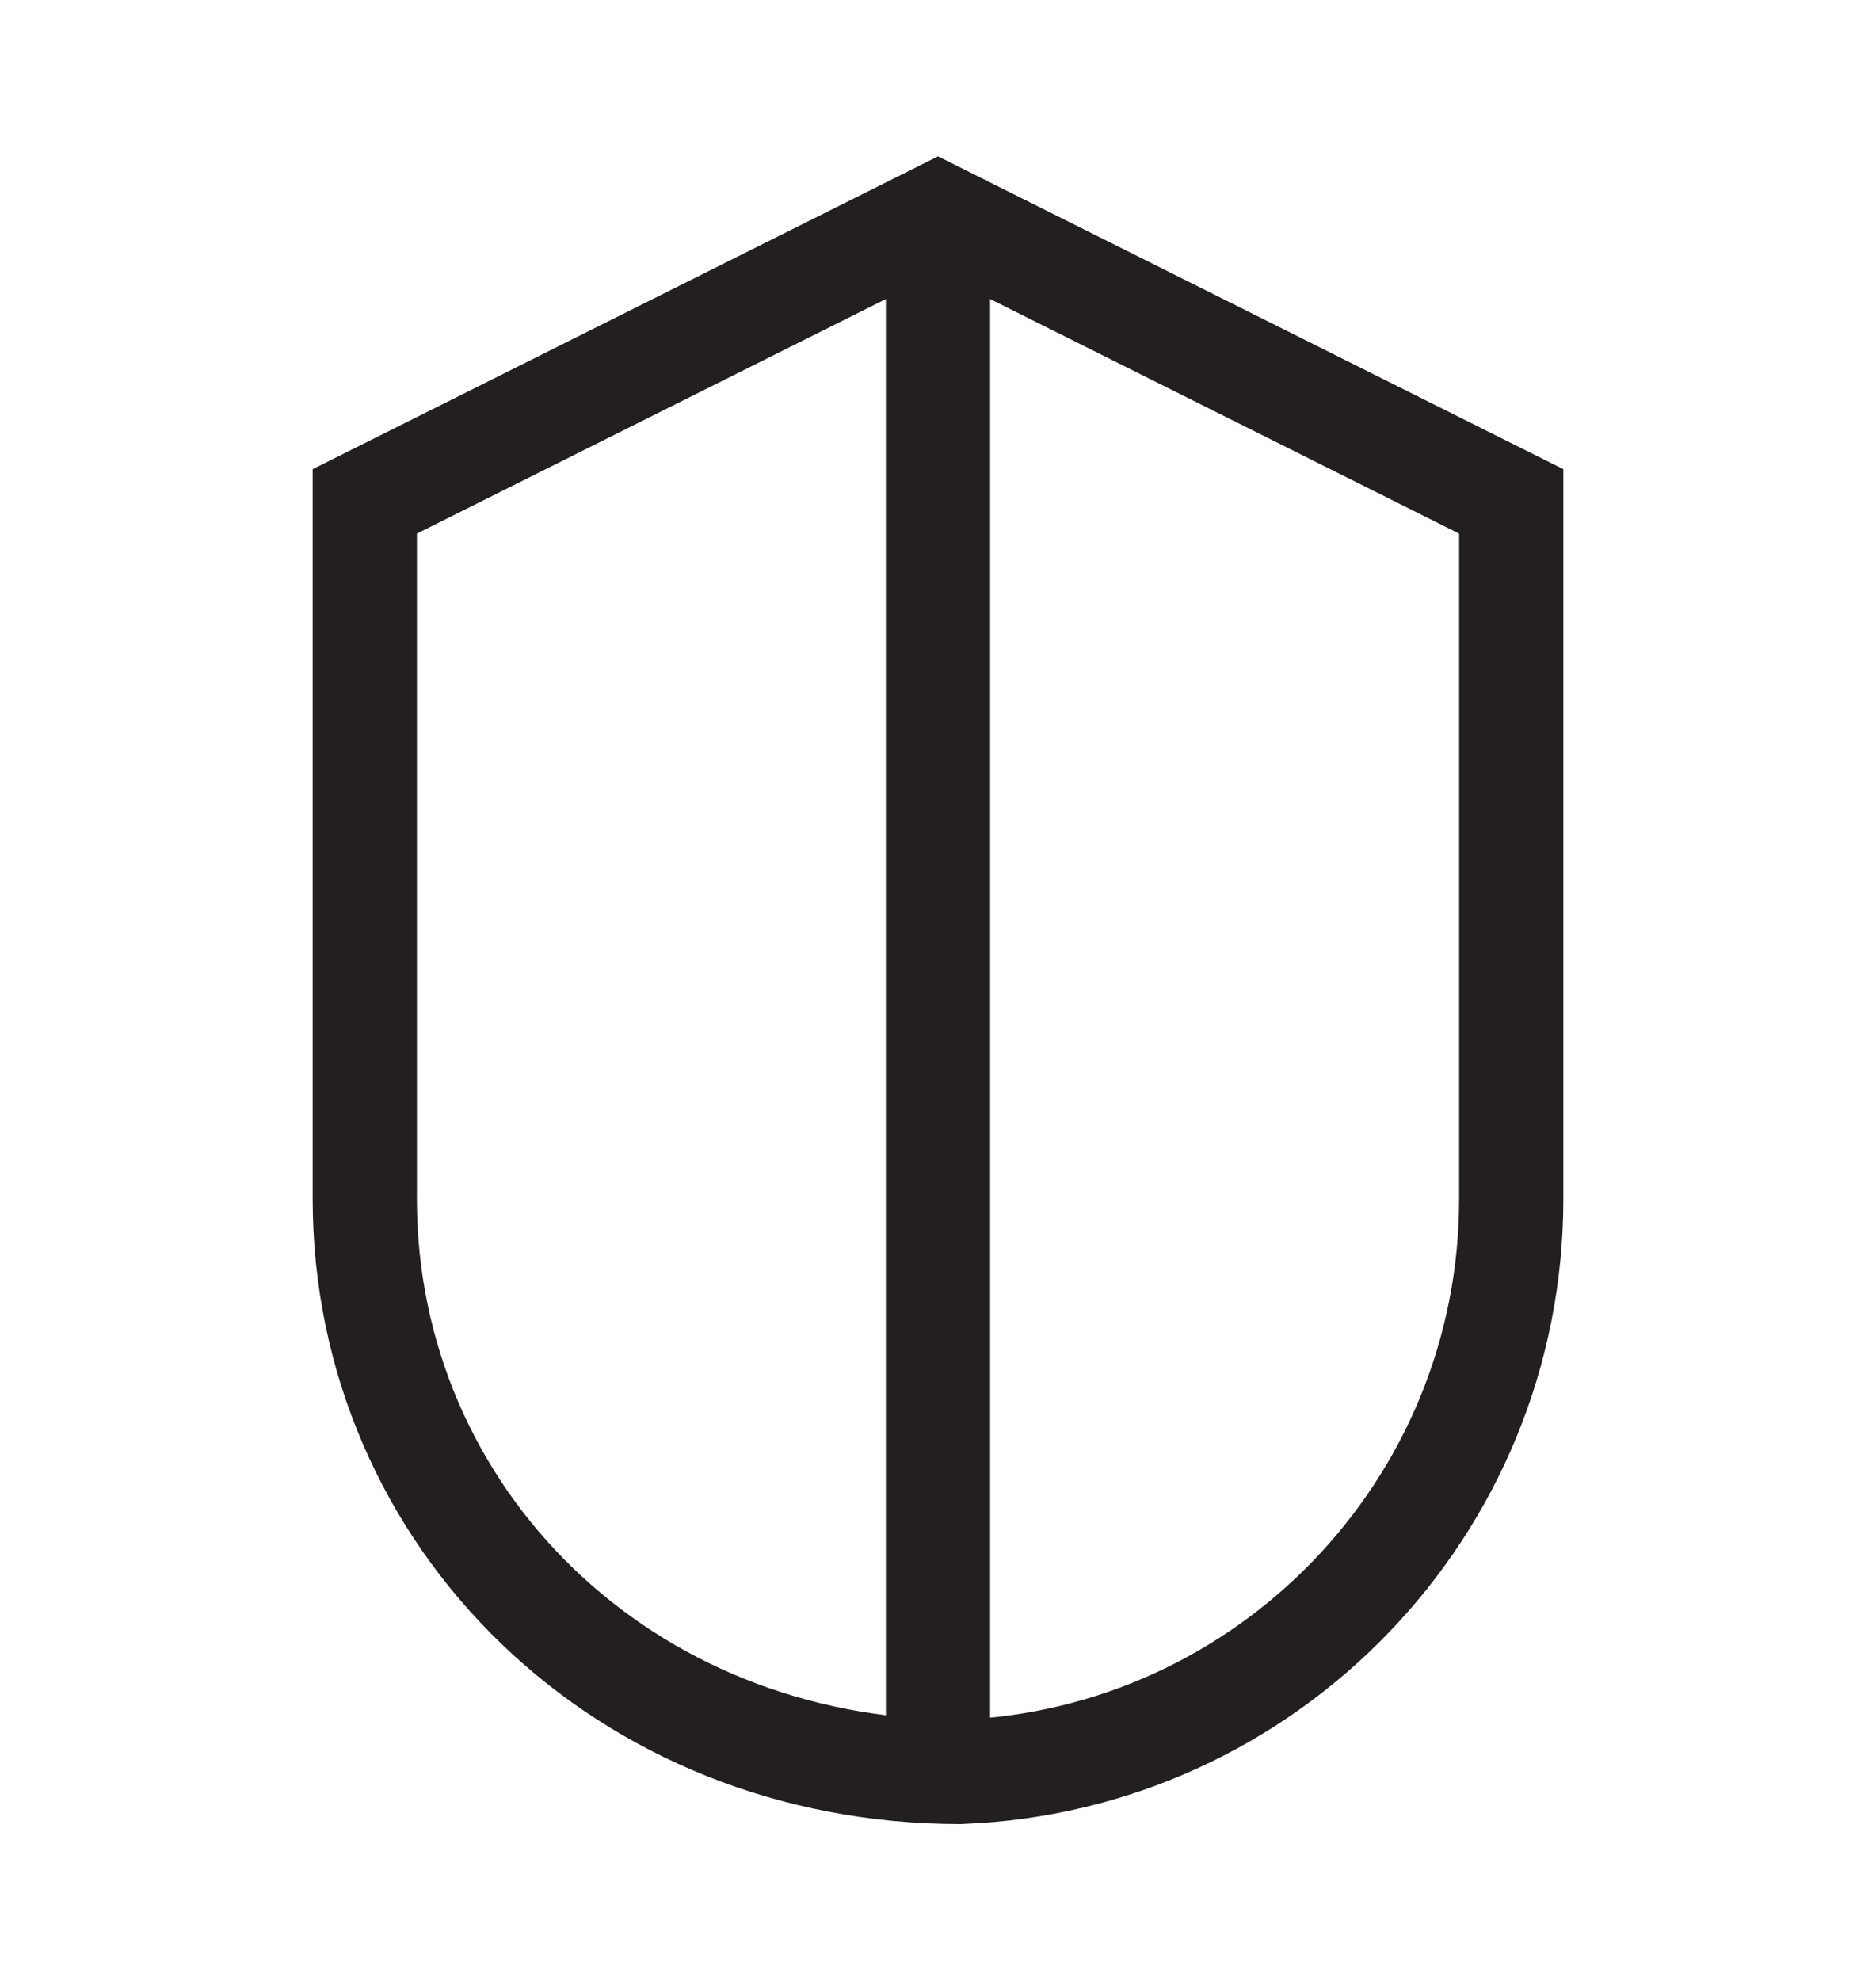
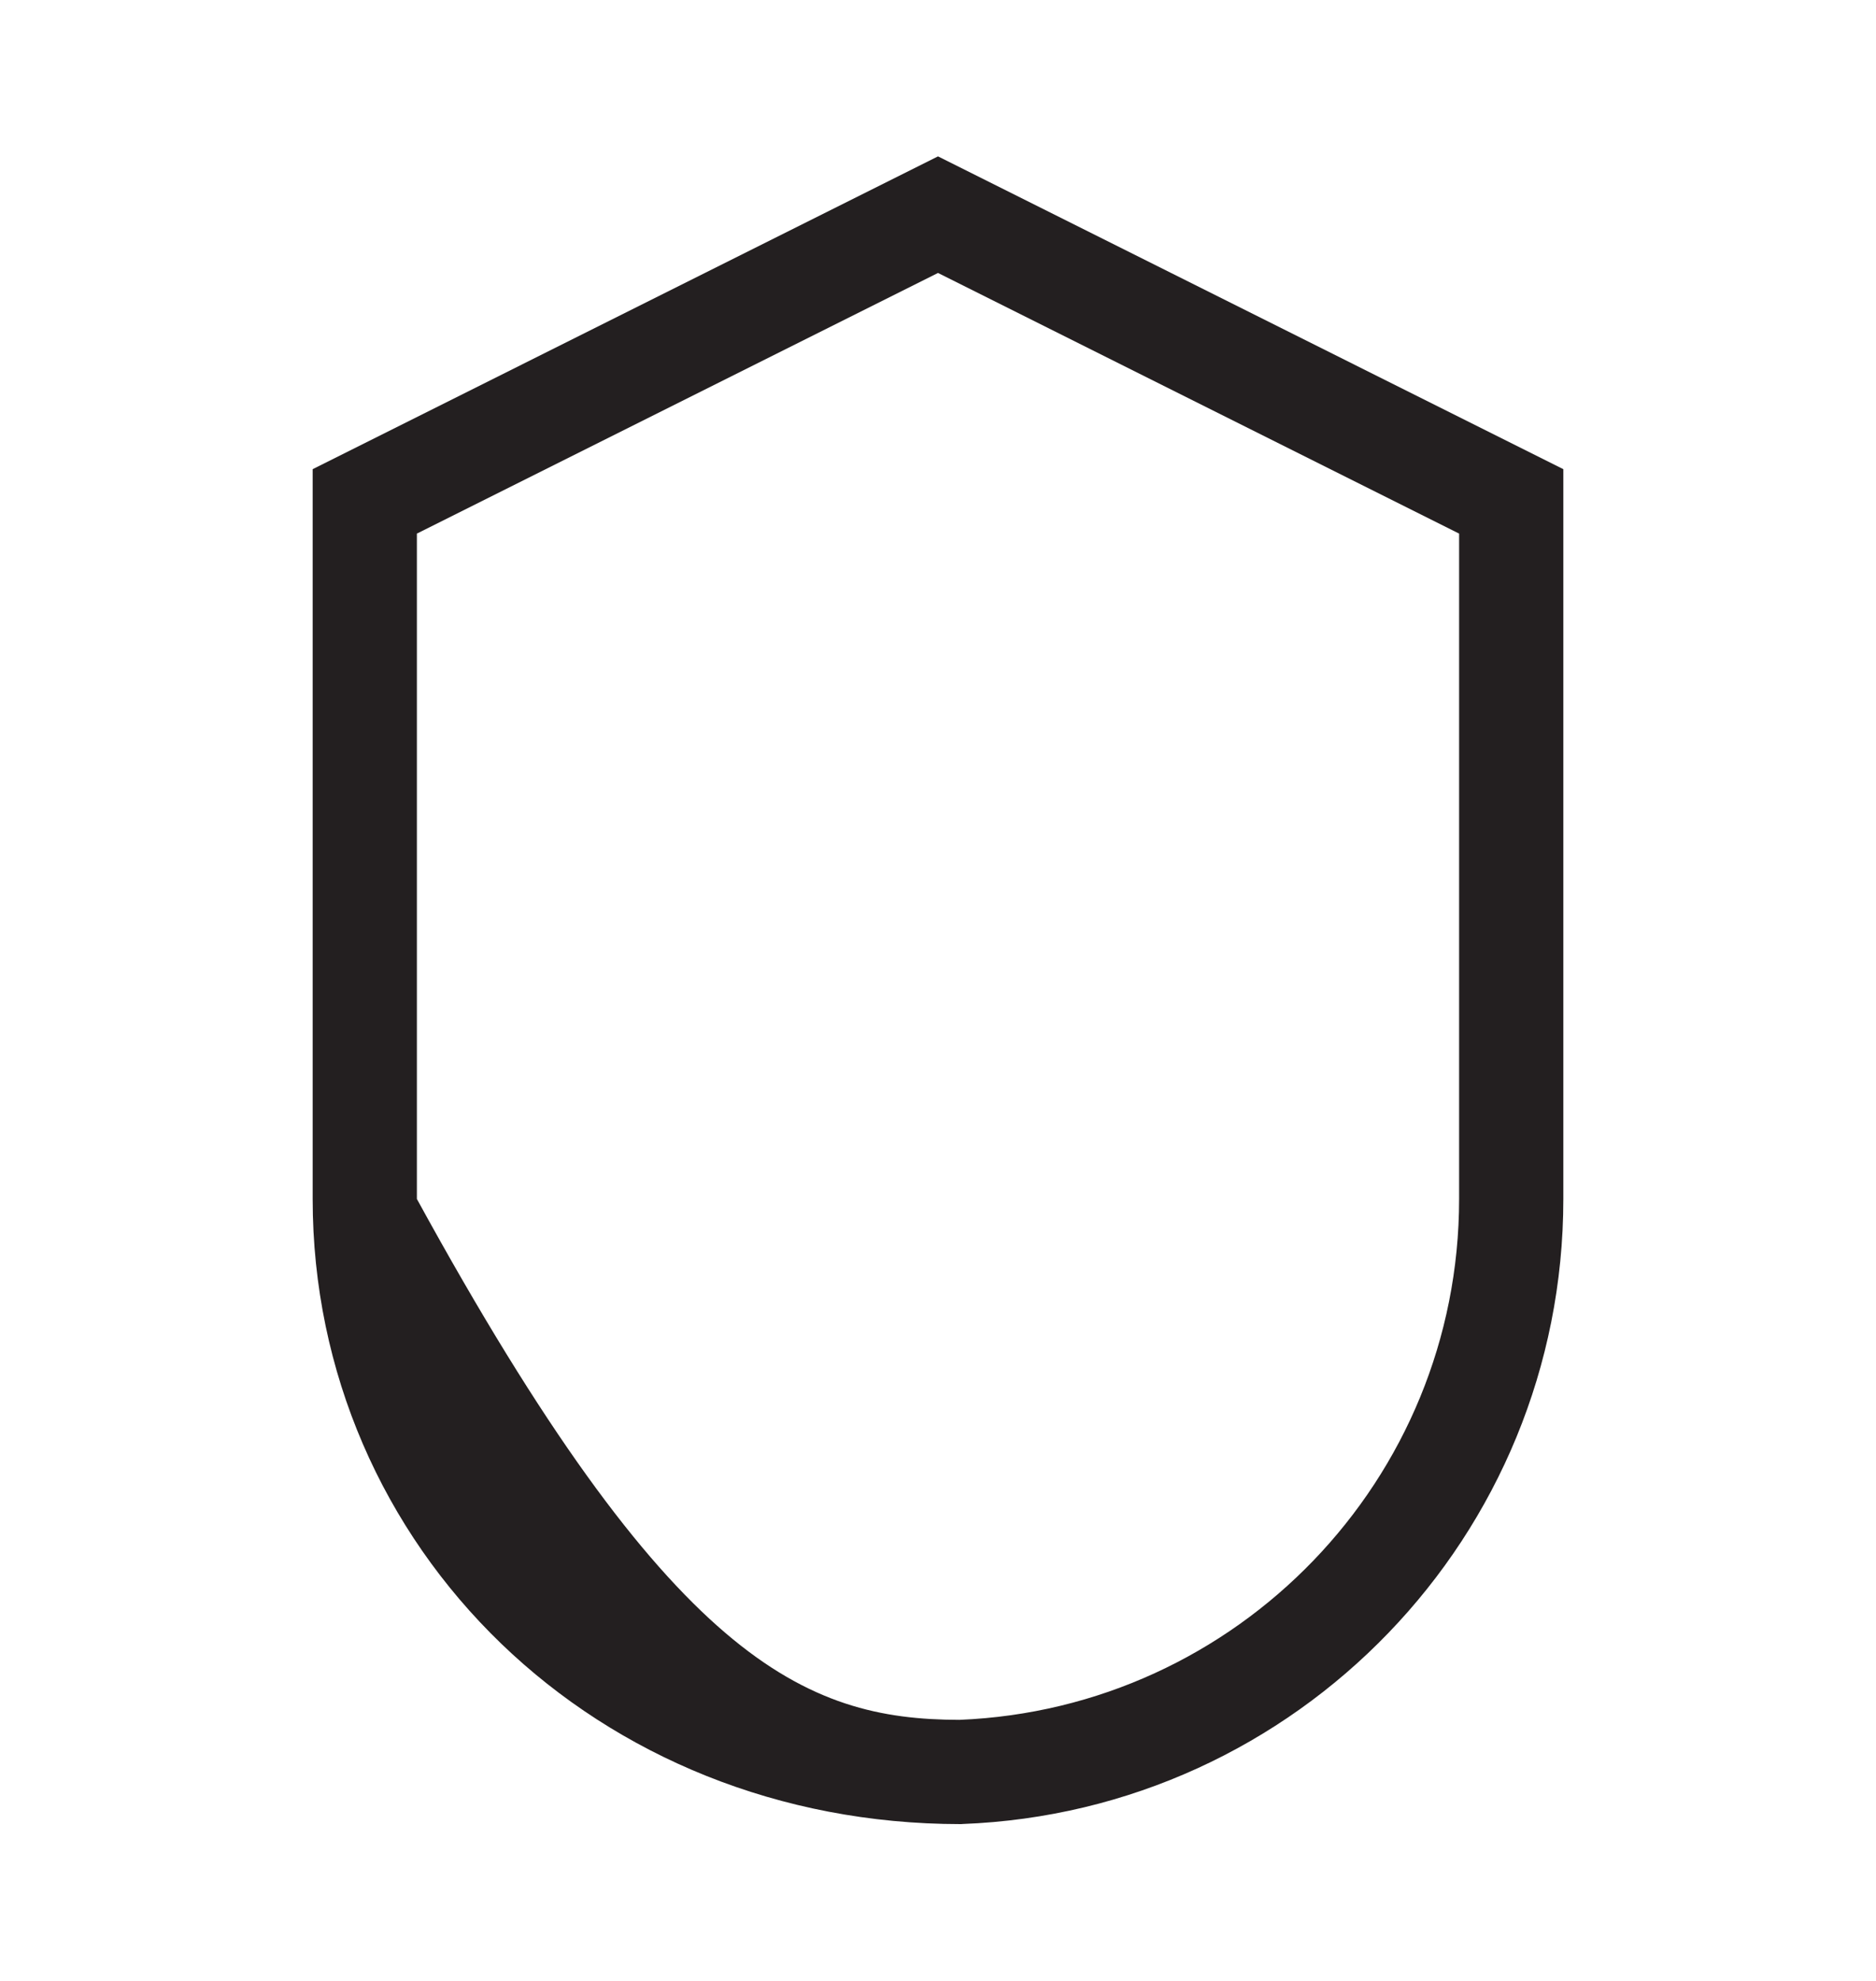
<svg xmlns="http://www.w3.org/2000/svg" width="18" height="19" viewBox="0 0 18 19" fill="none">
-   <path fill-rule="evenodd" clip-rule="evenodd" d="M9 1.5L15 4.5V11.5C15 13.116 14.361 14.584 13.322 15.662C12.282 16.742 10.839 17.434 9.234 17.495L9.224 17.496L9.215 17.496C7.474 17.495 5.927 16.842 4.81 15.766C3.682 14.679 3 13.168 3 11.5V4.5L9 1.5ZM4 5.118V11.5C4 12.889 4.566 14.142 5.504 15.046C6.43 15.938 7.724 16.493 9.205 16.496C10.538 16.442 11.736 15.867 12.602 14.968C13.468 14.069 14 12.847 14 11.5V5.118L9 2.618L4 5.118Z" fill="#231F20" />
-   <path fill-rule="evenodd" clip-rule="evenodd" d="M8.5 17.247V2.247H9.5V17.247H8.5Z" fill="#231F20" />
+   <path fill-rule="evenodd" clip-rule="evenodd" d="M9 1.5L15 4.5V11.5C15 13.116 14.361 14.584 13.322 15.662C12.282 16.742 10.839 17.434 9.234 17.495L9.224 17.496L9.215 17.496C7.474 17.495 5.927 16.842 4.81 15.766C3.682 14.679 3 13.168 3 11.5V4.5L9 1.5ZM4 5.118V11.5C6.43 15.938 7.724 16.493 9.205 16.496C10.538 16.442 11.736 15.867 12.602 14.968C13.468 14.069 14 12.847 14 11.5V5.118L9 2.618L4 5.118Z" fill="#231F20" />
</svg>